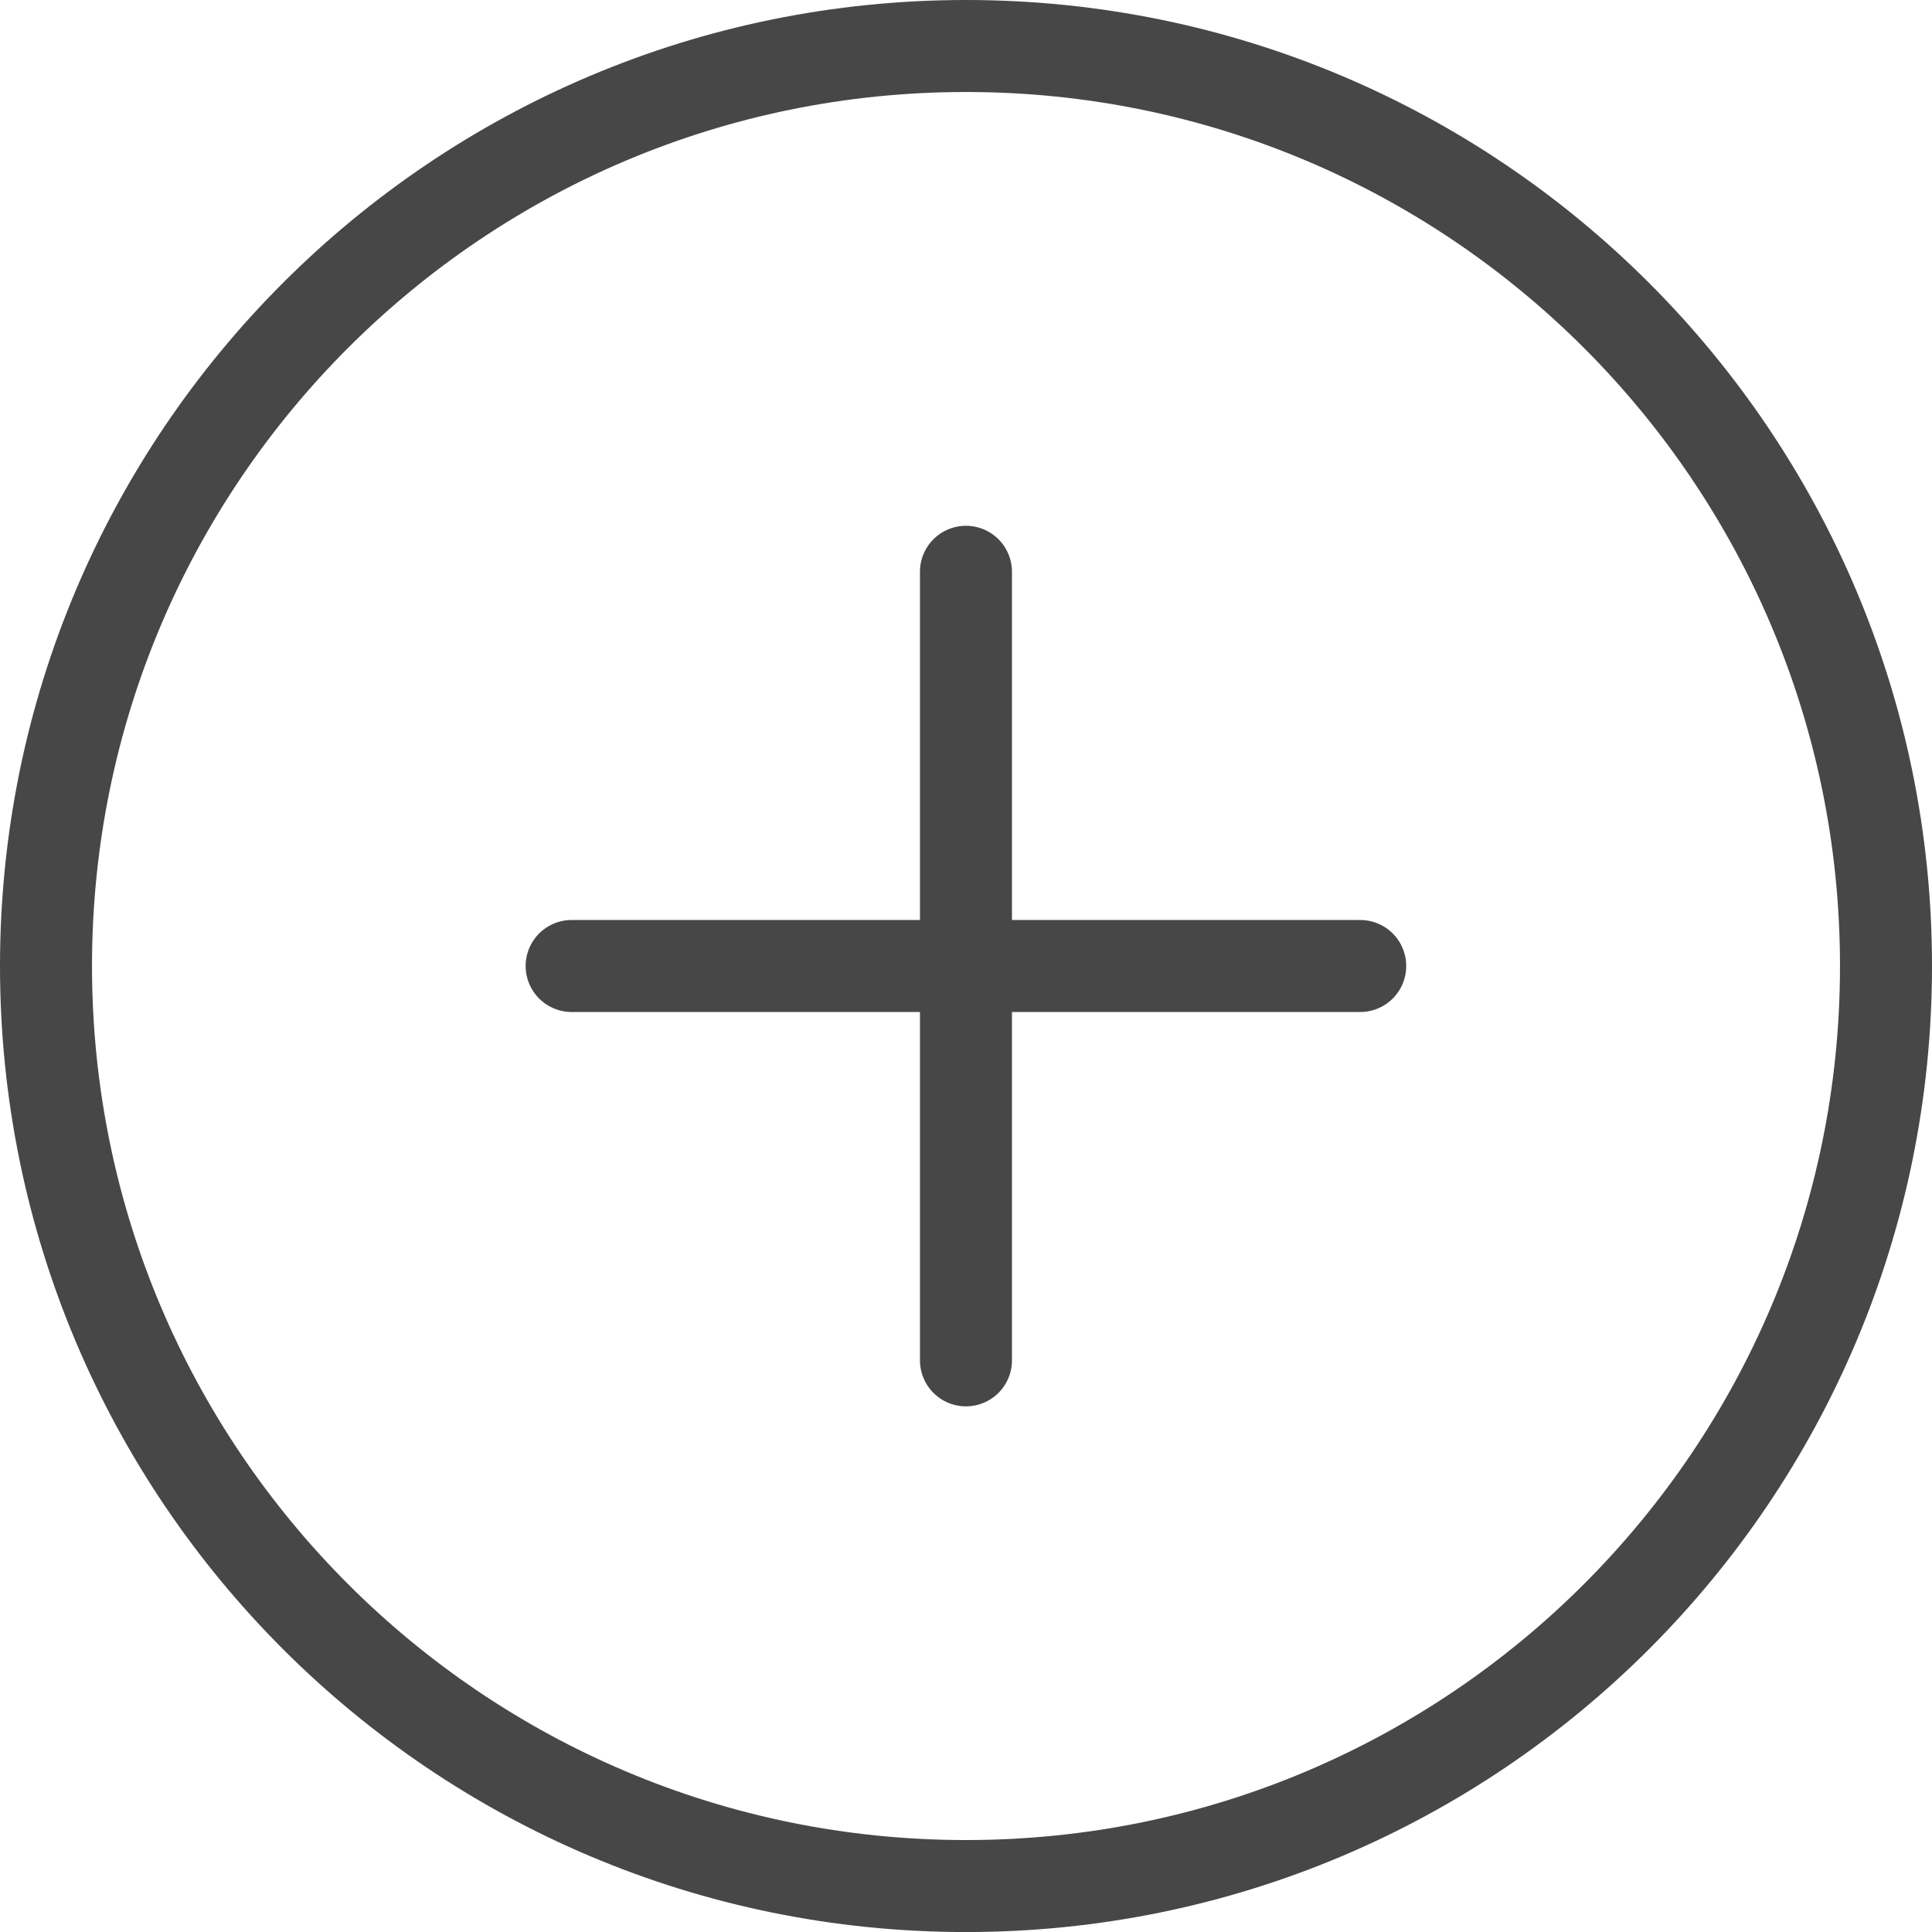
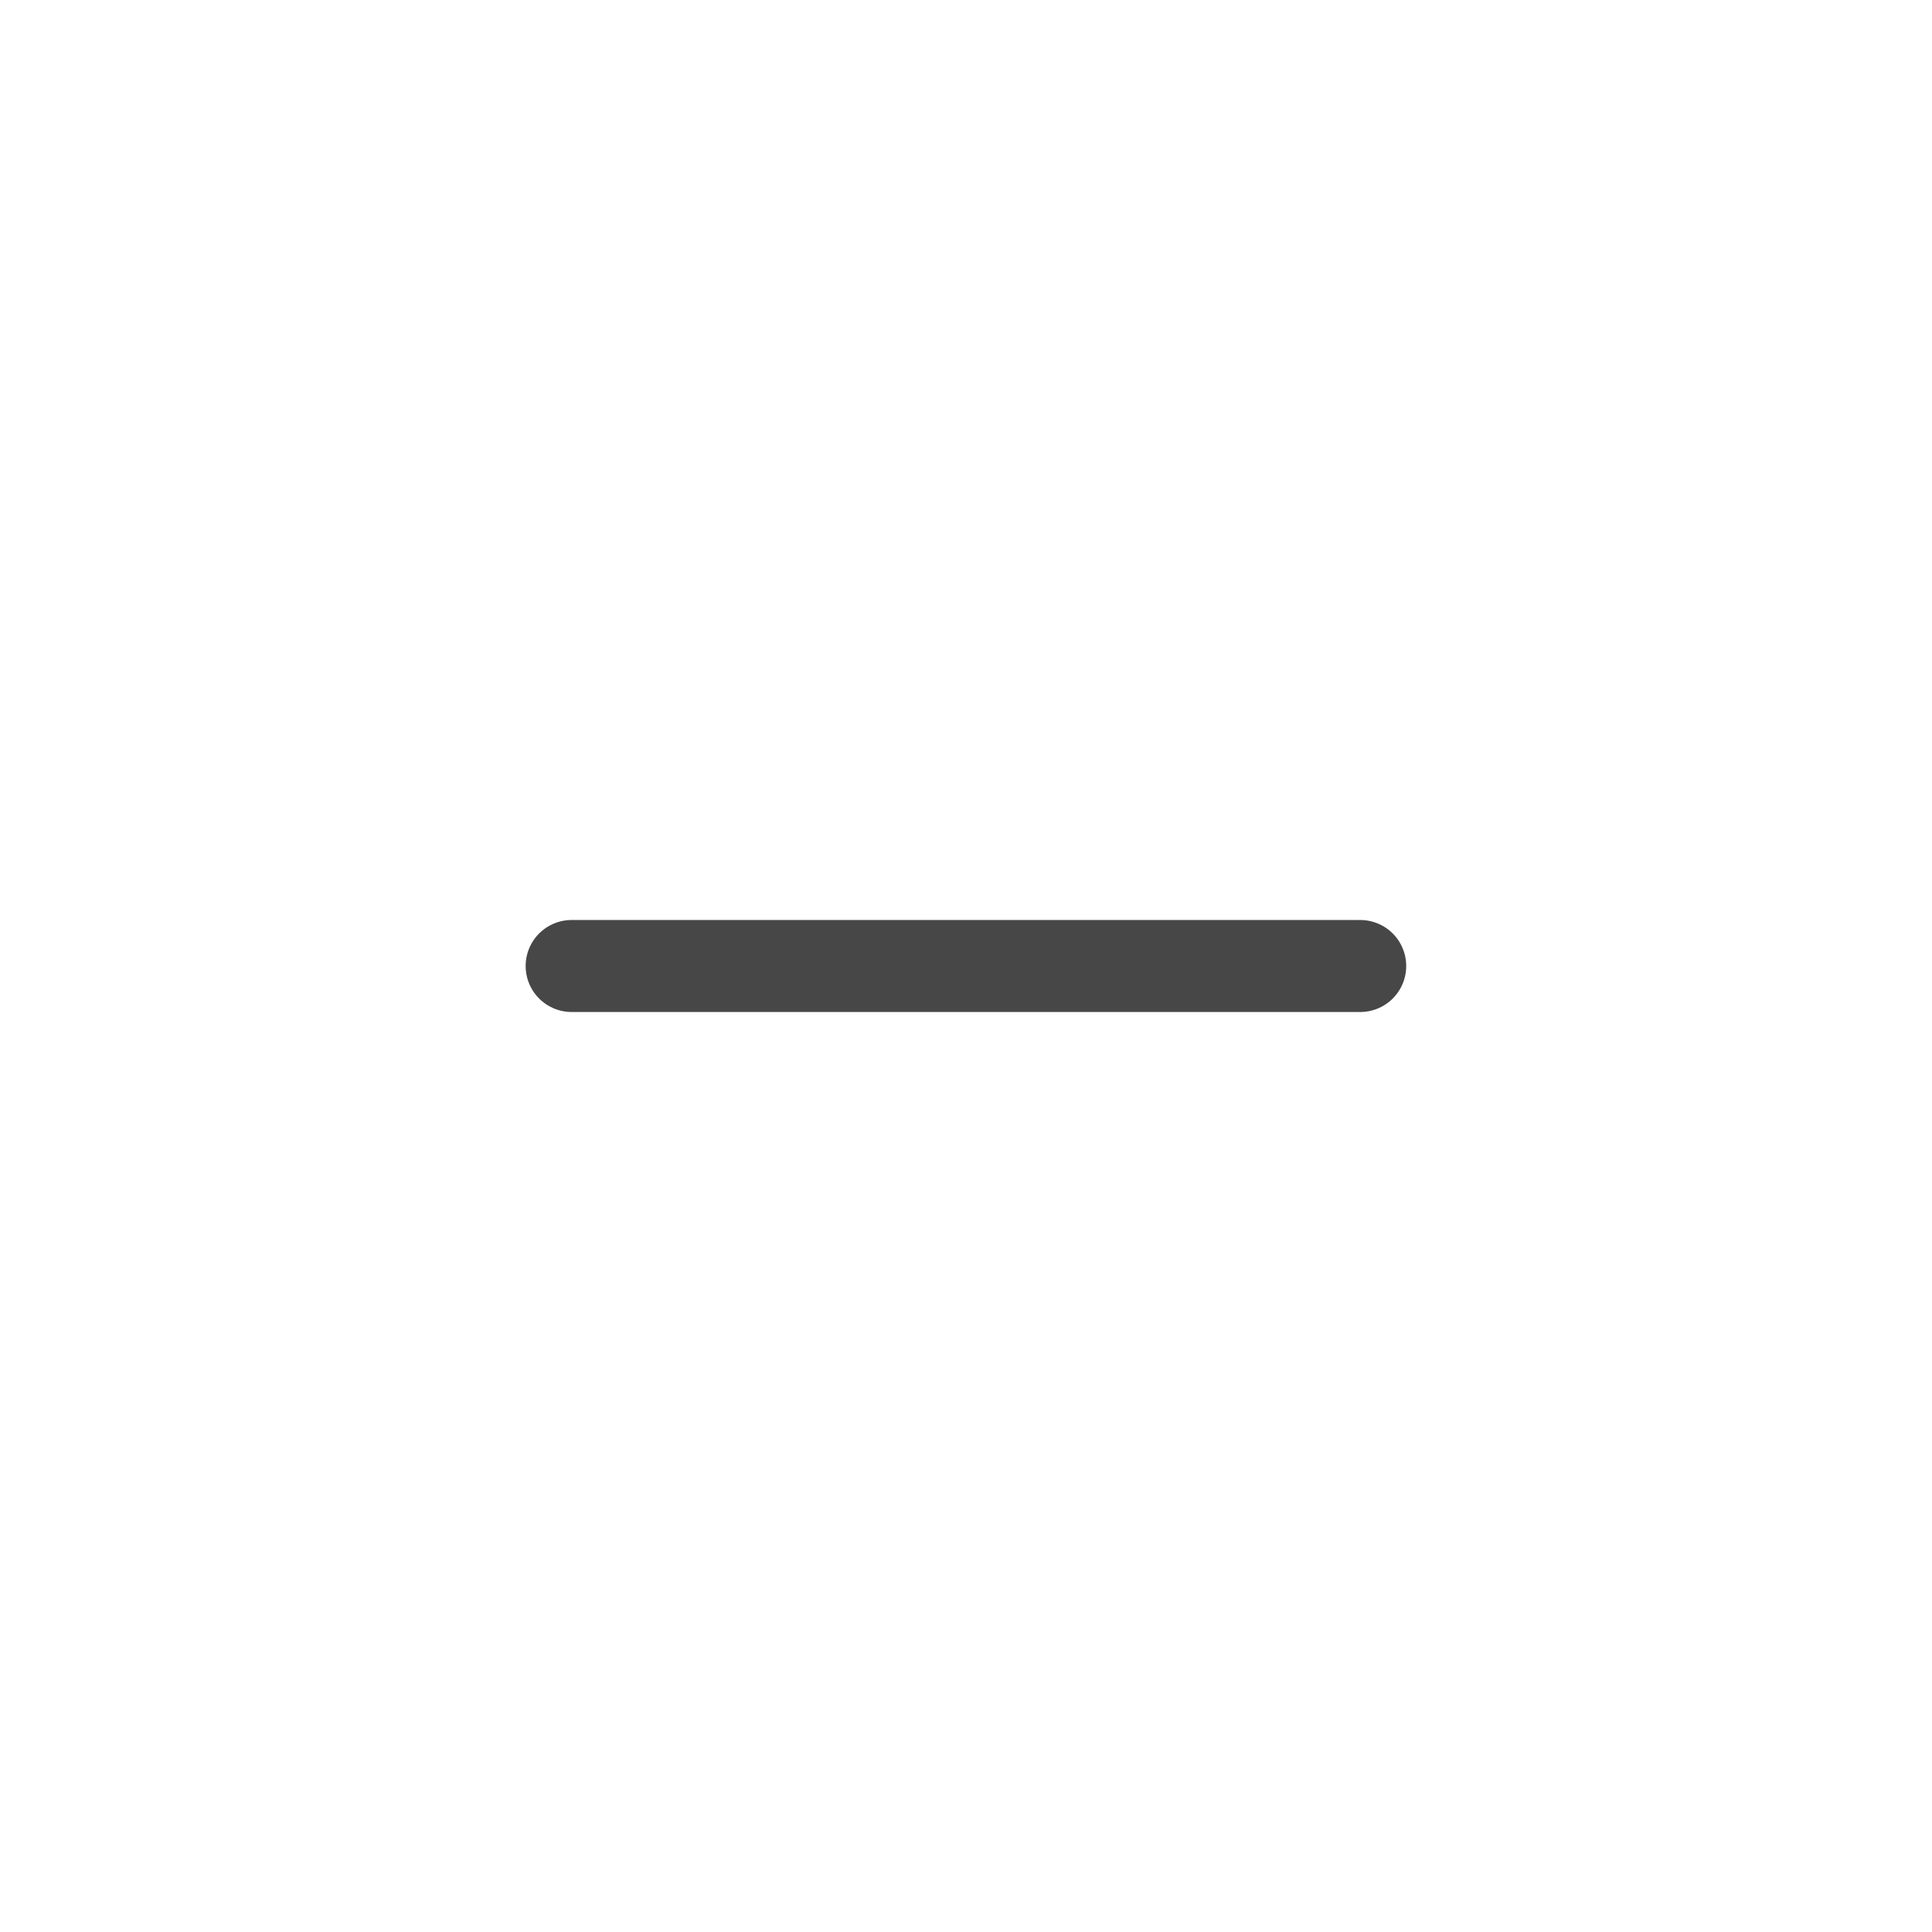
<svg xmlns="http://www.w3.org/2000/svg" fill="none" viewBox="0 0 42 42" height="42" width="42">
-   <path stroke-linejoin="round" stroke-linecap="round" stroke-width="2" stroke="#474747" d="M21 41.001C32.046 41.001 41 32.046 41 21C41 9.954 32.046 1 21 1C9.954 1 1 9.954 1 21C1 32.046 9.954 41.001 21 41.001Z" />
  <path stroke-linejoin="round" stroke-linecap="round" stroke-width="2" stroke="#474747" d="M12.427 21H29.57" />
-   <path stroke-linejoin="round" stroke-linecap="round" stroke-width="2" stroke="#474747" d="M20.999 12.43V29.573" />
</svg>